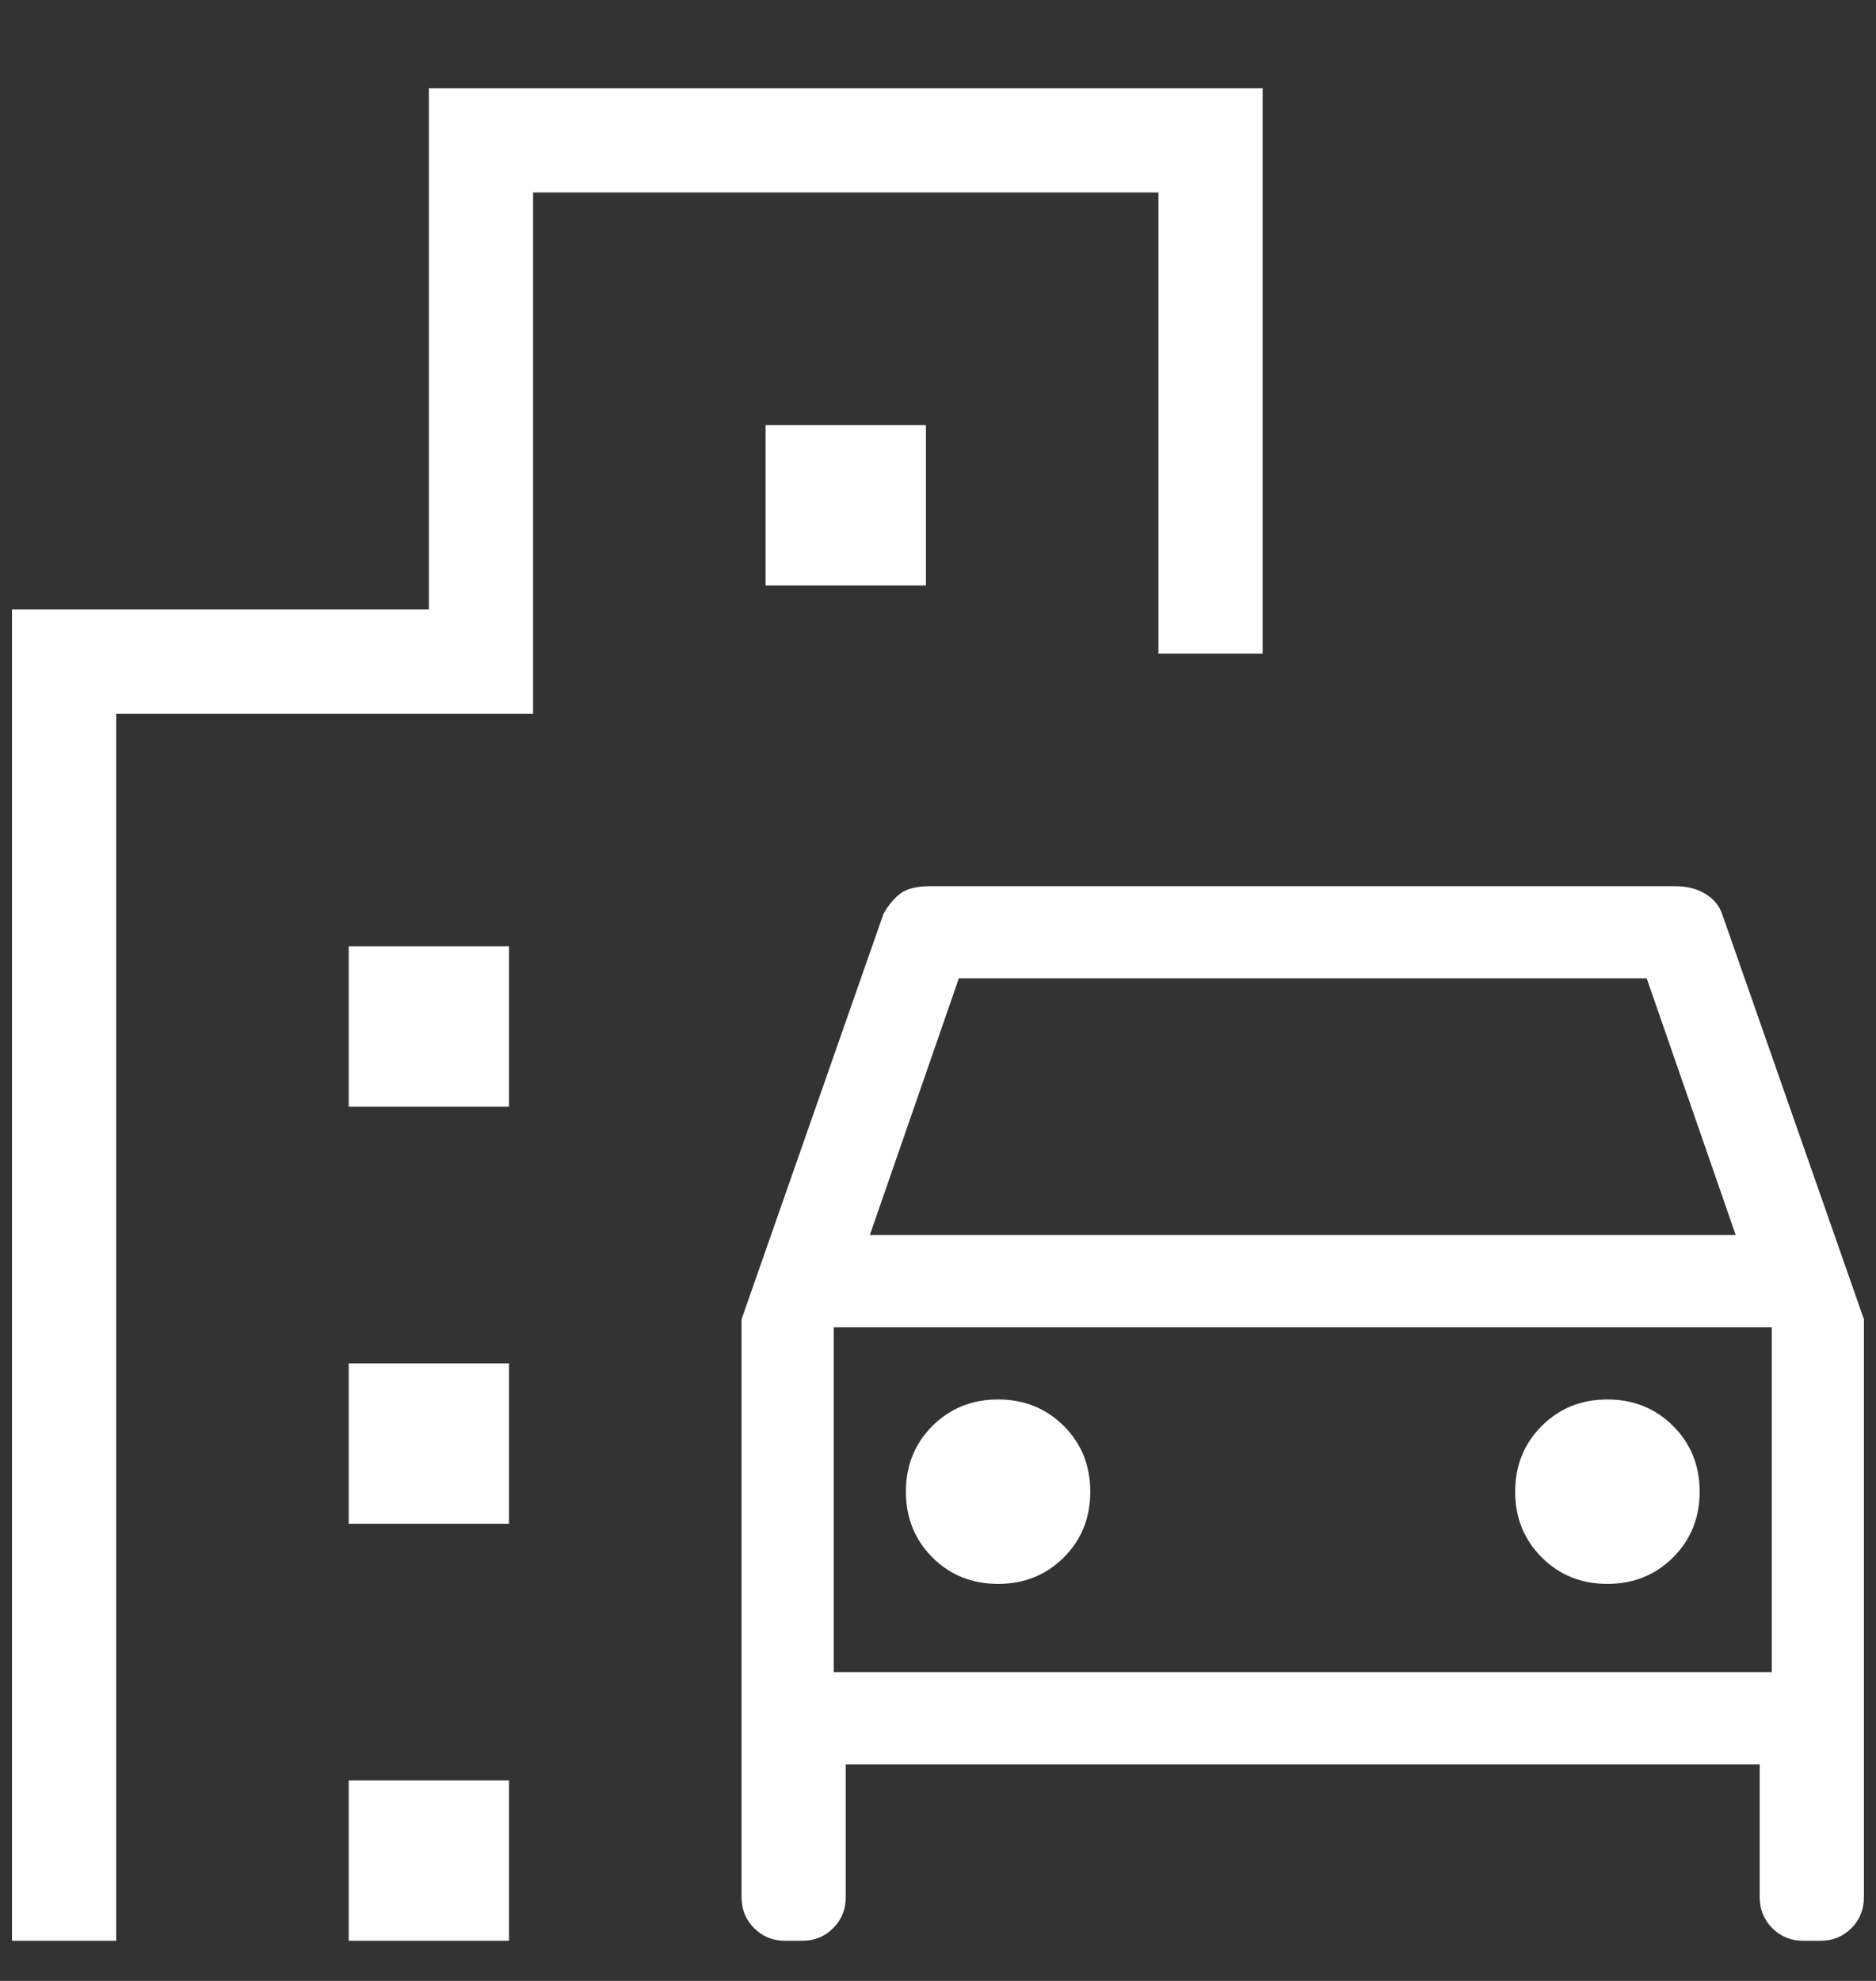
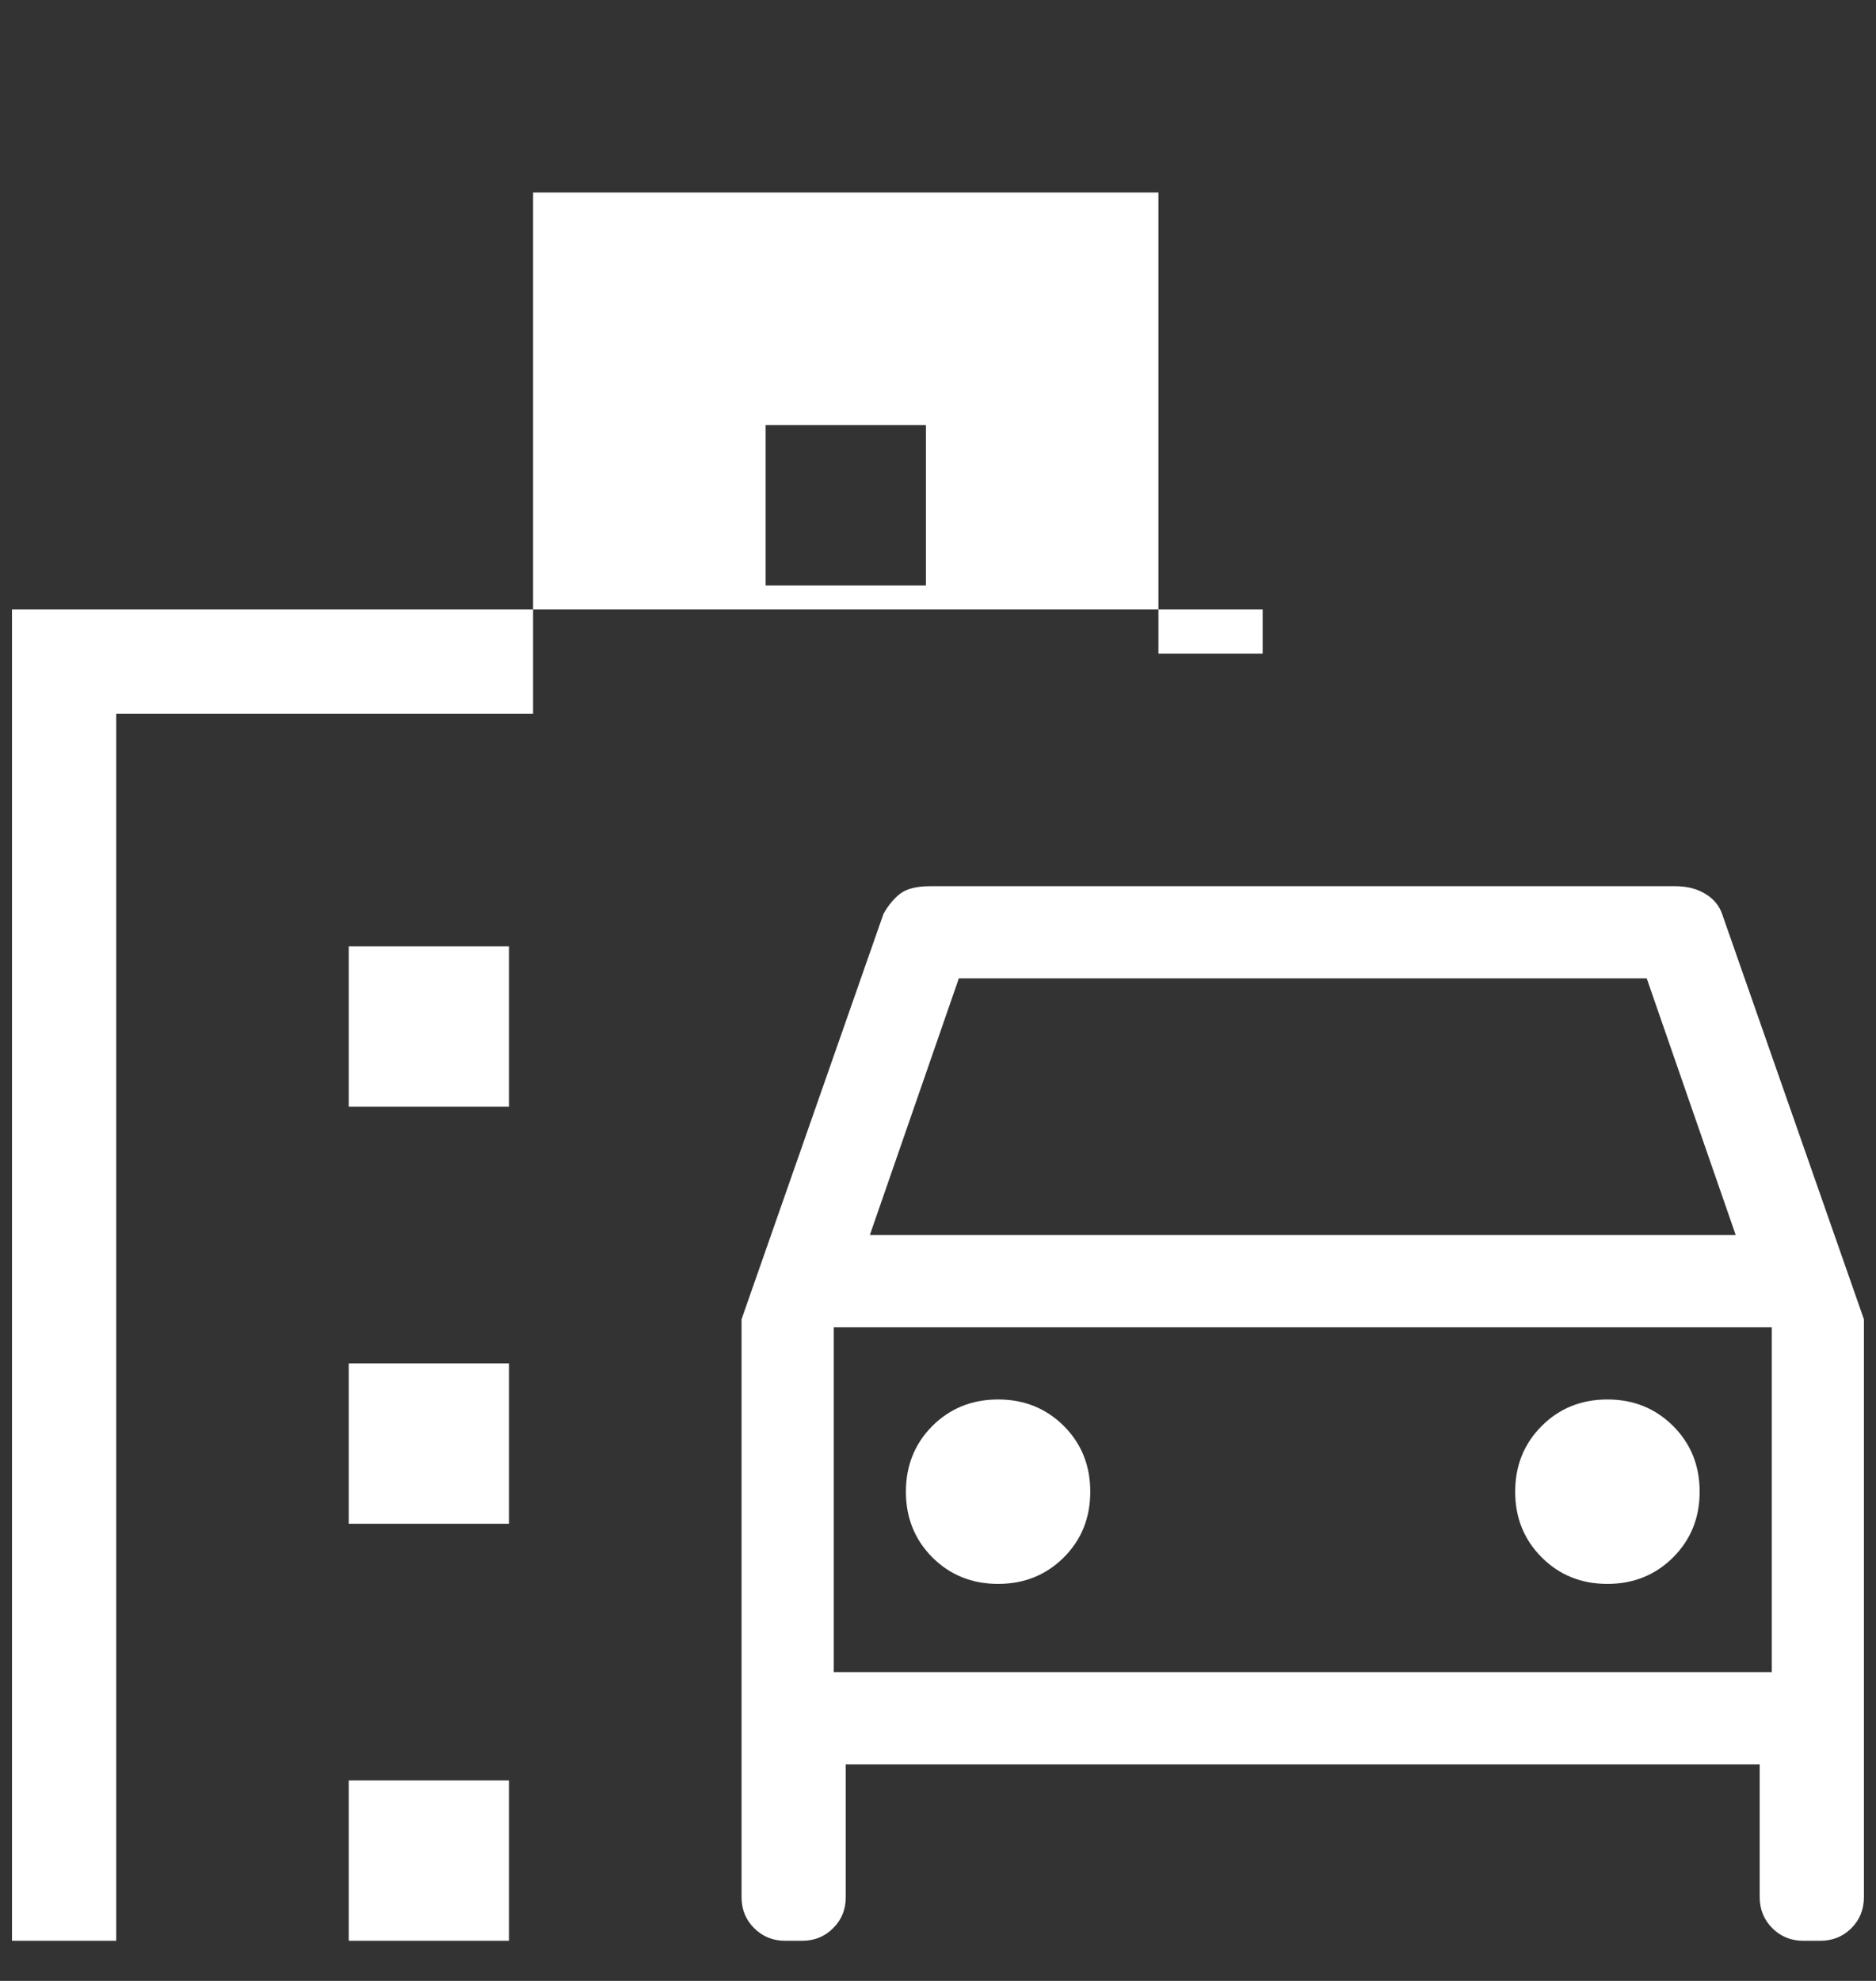
<svg xmlns="http://www.w3.org/2000/svg" width="18" height="19" viewBox="0 0 18 19" fill="none">
  <rect x="0" y="0" width="18" height="19" fill="#333333" stroke="none" />
-   <path d="M7.115 18.196V12.654L8.477 8.765C8.522 8.685 8.575 8.62 8.637 8.572C8.699 8.524 8.796 8.5 8.927 8.5H16.073C16.185 8.5 16.281 8.524 16.36 8.572C16.441 8.62 16.495 8.685 16.523 8.765L17.884 12.654V18.196C17.884 18.314 17.844 18.414 17.764 18.494C17.683 18.575 17.583 18.615 17.465 18.615H17.303C17.185 18.615 17.086 18.575 17.005 18.494C16.925 18.414 16.884 18.314 16.884 18.196V16.923H8.115V18.196C8.115 18.314 8.075 18.414 7.994 18.494C7.914 18.575 7.814 18.615 7.696 18.615H7.534C7.416 18.615 7.317 18.575 7.236 18.494C7.155 18.414 7.115 18.314 7.115 18.196ZM8.346 11.846H16.654L15.8 9.384H9.2L8.346 11.846ZM9.577 15.192C9.827 15.192 10.037 15.107 10.207 14.938C10.377 14.768 10.461 14.558 10.461 14.308C10.461 14.057 10.377 13.847 10.207 13.677C10.037 13.508 9.827 13.423 9.577 13.423C9.326 13.423 9.116 13.508 8.946 13.677C8.777 13.847 8.692 14.057 8.692 14.308C8.692 14.558 8.777 14.768 8.946 14.938C9.116 15.107 9.326 15.192 9.577 15.192ZM15.423 15.192C15.673 15.192 15.883 15.107 16.053 14.938C16.223 14.768 16.308 14.558 16.308 14.308C16.308 14.057 16.223 13.847 16.053 13.677C15.883 13.508 15.673 13.423 15.423 13.423C15.172 13.423 14.962 13.508 14.793 13.677C14.623 13.847 14.538 14.057 14.538 14.308C14.538 14.558 14.623 14.768 14.793 14.938C14.962 15.107 15.172 15.192 15.423 15.192ZM3.346 10.615V9.077H4.884V10.615H3.346ZM7.346 5.615V4.077H8.884V5.615H7.346ZM3.346 14.615V13.077H4.884V14.615H3.346ZM3.346 18.615V17.077H4.884V18.615H3.346ZM0.115 18.615V5.846H4.115V0.846H12.115V6.269H11.115V1.846H5.115V6.846H1.115V18.615H0.115ZM8 16.038H17V12.731H8V16.038Z" fill="#FFFFFF" />
+   <path d="M7.115 18.196V12.654L8.477 8.765C8.522 8.685 8.575 8.62 8.637 8.572C8.699 8.524 8.796 8.5 8.927 8.5H16.073C16.185 8.5 16.281 8.524 16.36 8.572C16.441 8.62 16.495 8.685 16.523 8.765L17.884 12.654V18.196C17.884 18.314 17.844 18.414 17.764 18.494C17.683 18.575 17.583 18.615 17.465 18.615H17.303C17.185 18.615 17.086 18.575 17.005 18.494C16.925 18.414 16.884 18.314 16.884 18.196V16.923H8.115V18.196C8.115 18.314 8.075 18.414 7.994 18.494C7.914 18.575 7.814 18.615 7.696 18.615H7.534C7.416 18.615 7.317 18.575 7.236 18.494C7.155 18.414 7.115 18.314 7.115 18.196ZM8.346 11.846H16.654L15.8 9.384H9.2L8.346 11.846ZM9.577 15.192C9.827 15.192 10.037 15.107 10.207 14.938C10.377 14.768 10.461 14.558 10.461 14.308C10.461 14.057 10.377 13.847 10.207 13.677C10.037 13.508 9.827 13.423 9.577 13.423C9.326 13.423 9.116 13.508 8.946 13.677C8.777 13.847 8.692 14.057 8.692 14.308C8.692 14.558 8.777 14.768 8.946 14.938C9.116 15.107 9.326 15.192 9.577 15.192ZM15.423 15.192C15.673 15.192 15.883 15.107 16.053 14.938C16.223 14.768 16.308 14.558 16.308 14.308C16.308 14.057 16.223 13.847 16.053 13.677C15.883 13.508 15.673 13.423 15.423 13.423C15.172 13.423 14.962 13.508 14.793 13.677C14.623 13.847 14.538 14.057 14.538 14.308C14.538 14.558 14.623 14.768 14.793 14.938C14.962 15.107 15.172 15.192 15.423 15.192ZM3.346 10.615V9.077H4.884V10.615H3.346ZM7.346 5.615V4.077H8.884V5.615H7.346ZM3.346 14.615V13.077H4.884V14.615H3.346ZM3.346 18.615V17.077H4.884V18.615H3.346ZM0.115 18.615V5.846H4.115H12.115V6.269H11.115V1.846H5.115V6.846H1.115V18.615H0.115ZM8 16.038H17V12.731H8V16.038Z" fill="#FFFFFF" />
</svg>